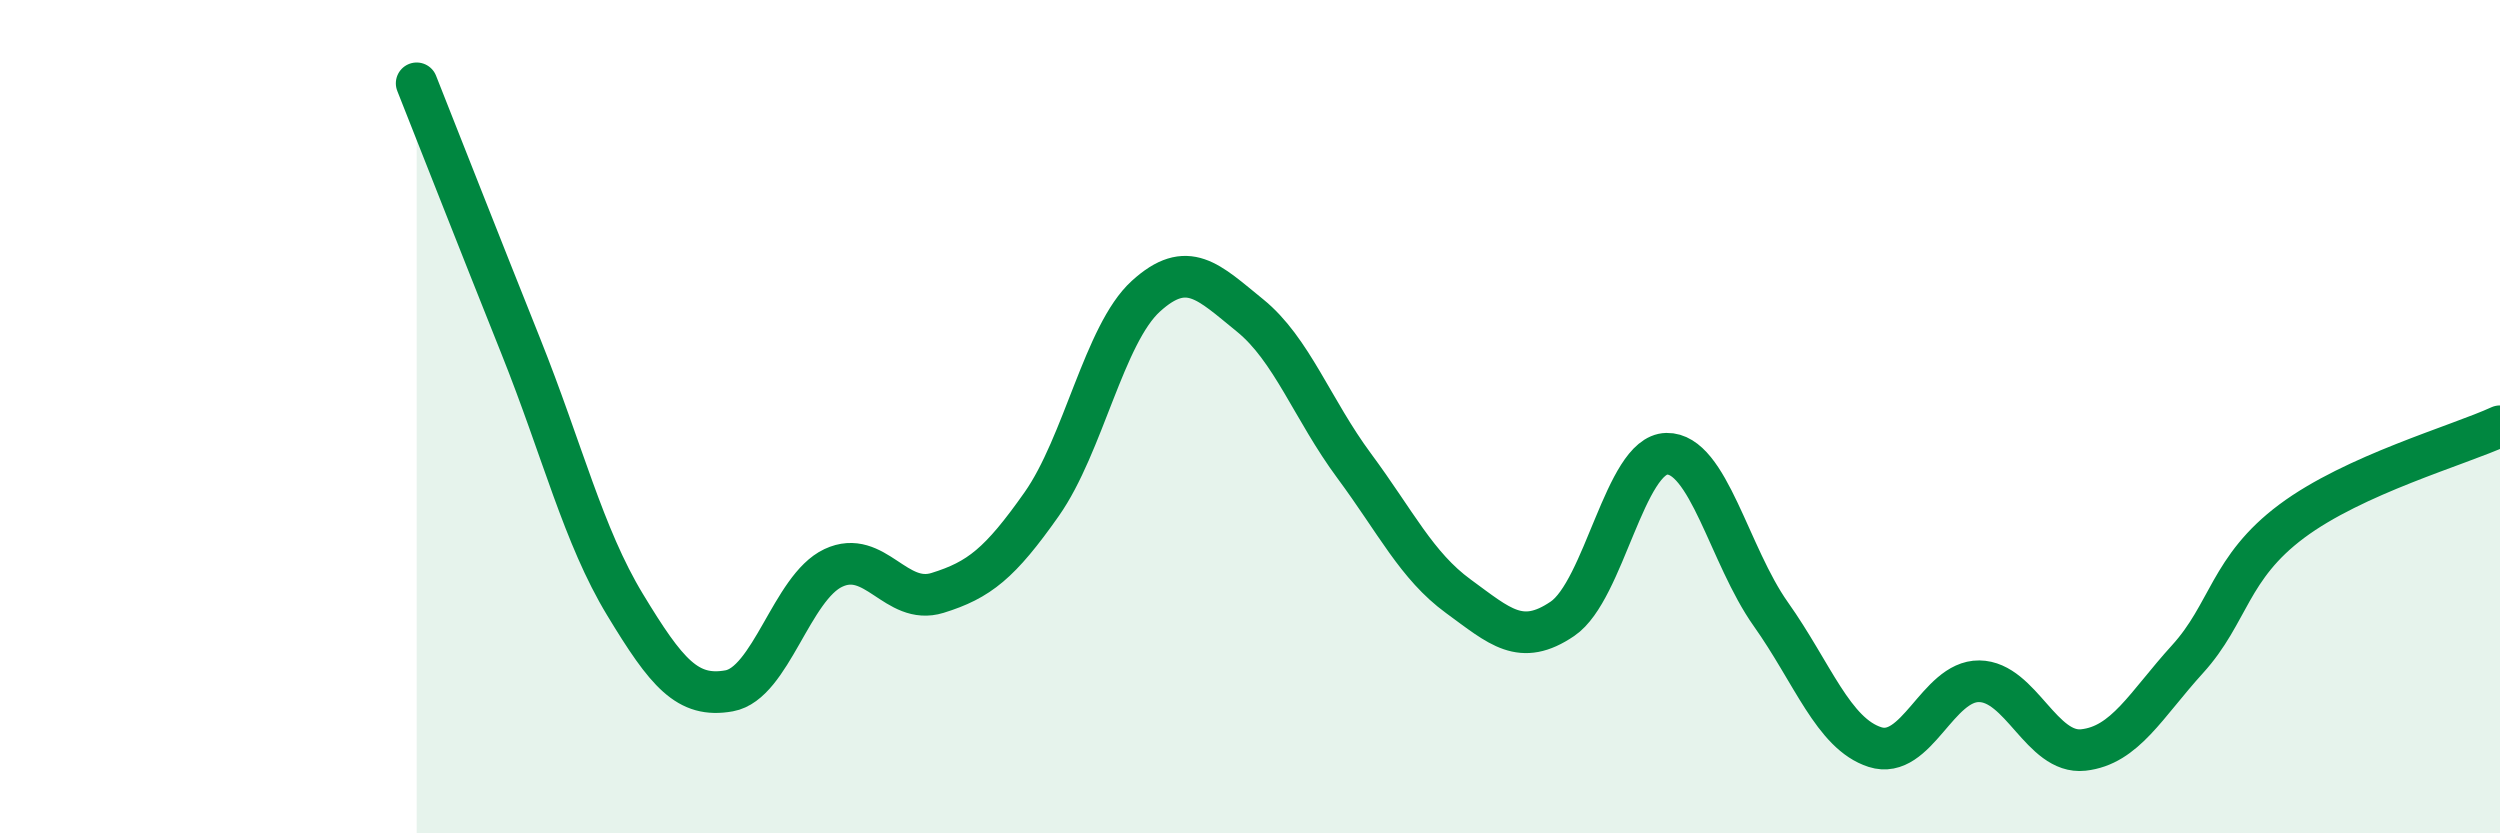
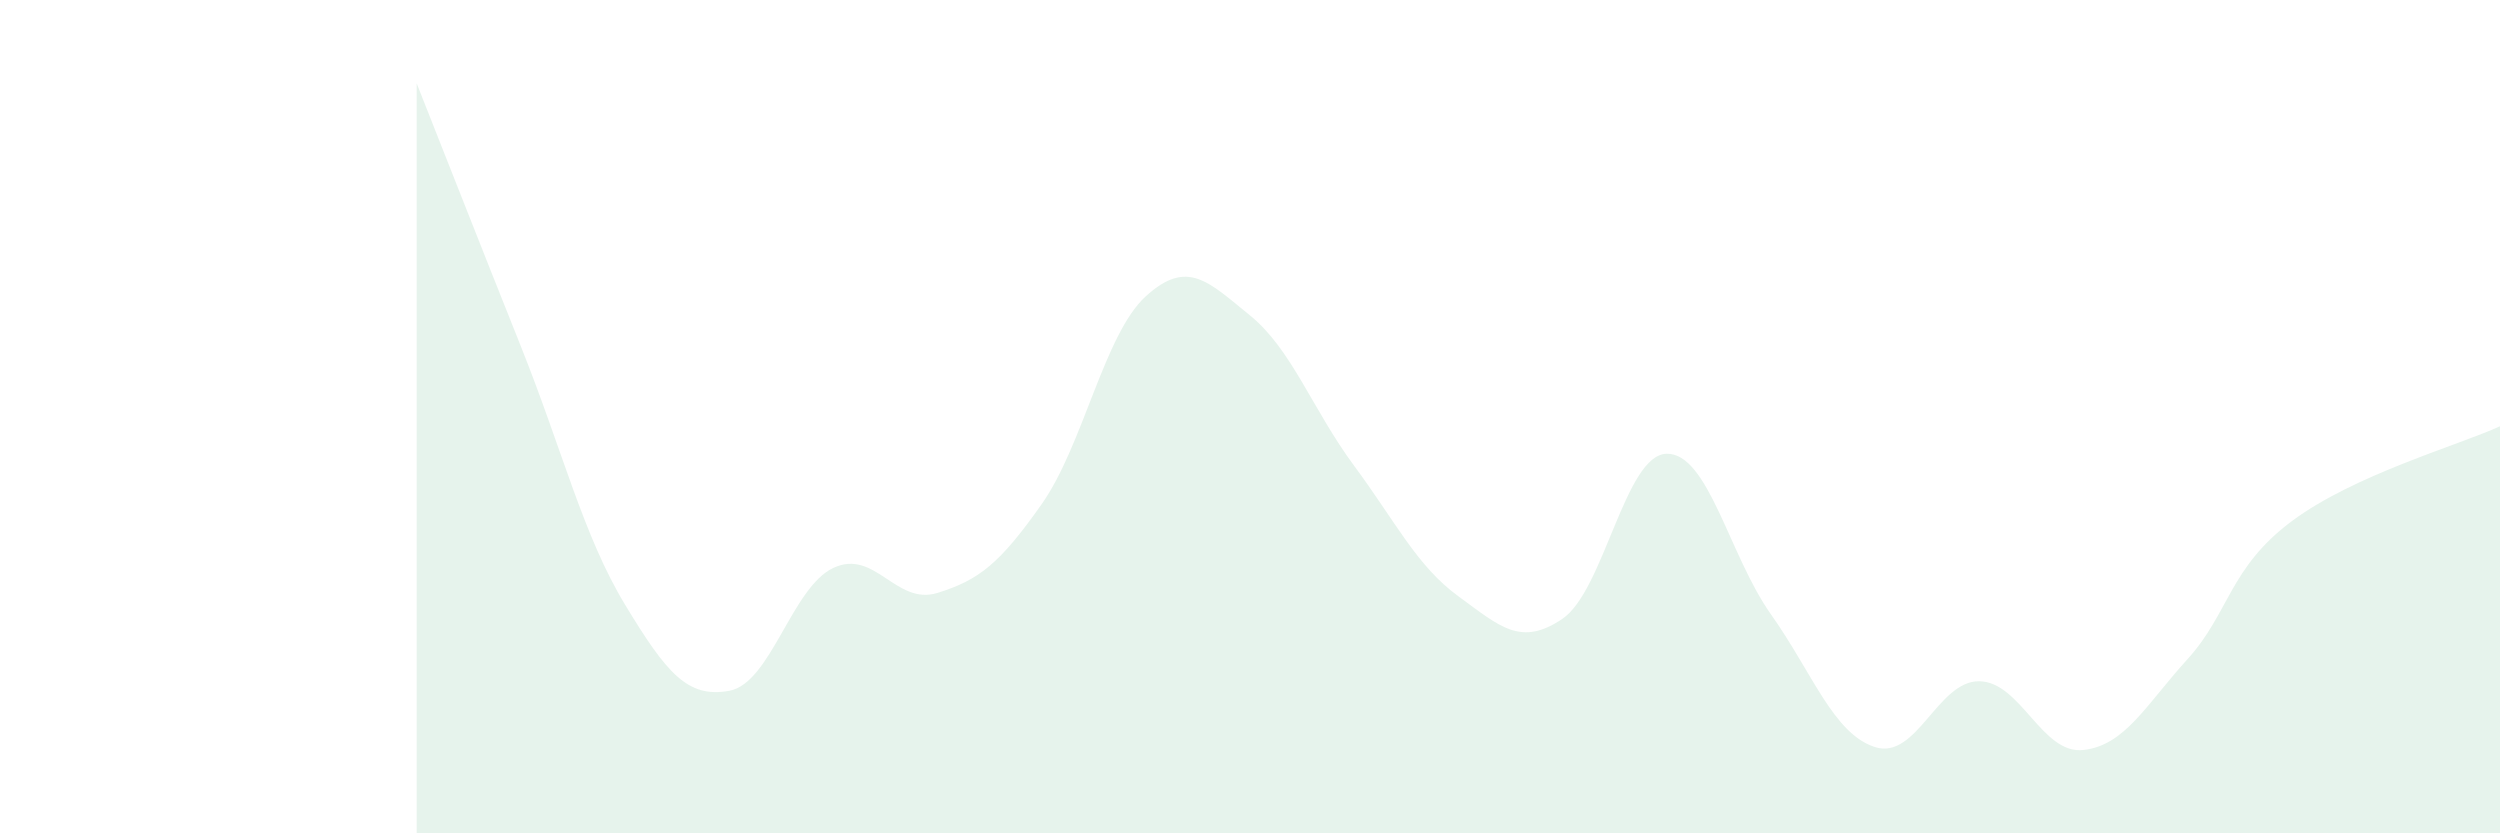
<svg xmlns="http://www.w3.org/2000/svg" width="60" height="20" viewBox="0 0 60 20">
  <path d="M 10,2 C 10.5,3.26 11.5,5.81 12.5,8.31 C 13.5,10.81 14,12.86 15,14.51 C 16,16.16 16.5,16.76 17.5,16.58 C 18.5,16.4 19,14.1 20,13.63 C 21,13.16 21.5,14.54 22.5,14.23 C 23.5,13.92 24,13.52 25,12.1 C 26,10.68 26.5,8.02 27.5,7.11 C 28.5,6.2 29,6.76 30,7.57 C 31,8.38 31.5,9.83 32.5,11.18 C 33.5,12.53 34,13.58 35,14.31 C 36,15.04 36.5,15.53 37.5,14.85 C 38.5,14.17 39,10.91 40,10.89 C 41,10.87 41.5,13.33 42.5,14.74 C 43.5,16.15 44,17.61 45,17.93 C 46,18.25 46.5,16.34 47.5,16.35 C 48.5,16.36 49,18.11 50,18 C 51,17.89 51.5,16.92 52.5,15.82 C 53.5,14.72 53.5,13.63 55,12.51 C 56.5,11.39 59,10.69 60,10.23L60 20L10 20Z" fill="#008740" opacity="0.1" stroke-linecap="round" stroke-linejoin="round" />
-   <path d="M 10,2 C 10.5,3.26 11.5,5.81 12.5,8.31 C 13.5,10.81 14,12.86 15,14.51 C 16,16.16 16.5,16.76 17.5,16.58 C 18.5,16.4 19,14.1 20,13.63 C 21,13.16 21.5,14.54 22.5,14.23 C 23.5,13.92 24,13.52 25,12.1 C 26,10.68 26.5,8.02 27.5,7.11 C 28.5,6.2 29,6.76 30,7.57 C 31,8.38 31.5,9.83 32.5,11.18 C 33.5,12.53 34,13.58 35,14.31 C 36,15.04 36.5,15.53 37.5,14.85 C 38.5,14.17 39,10.91 40,10.89 C 41,10.87 41.5,13.33 42.5,14.74 C 43.5,16.15 44,17.61 45,17.93 C 46,18.25 46.5,16.34 47.5,16.35 C 48.5,16.36 49,18.11 50,18 C 51,17.89 51.5,16.92 52.5,15.82 C 53.5,14.72 53.5,13.63 55,12.51 C 56.5,11.39 59,10.69 60,10.23" stroke="#008740" stroke-width="1" fill="none" stroke-linecap="round" stroke-linejoin="round" />
</svg>